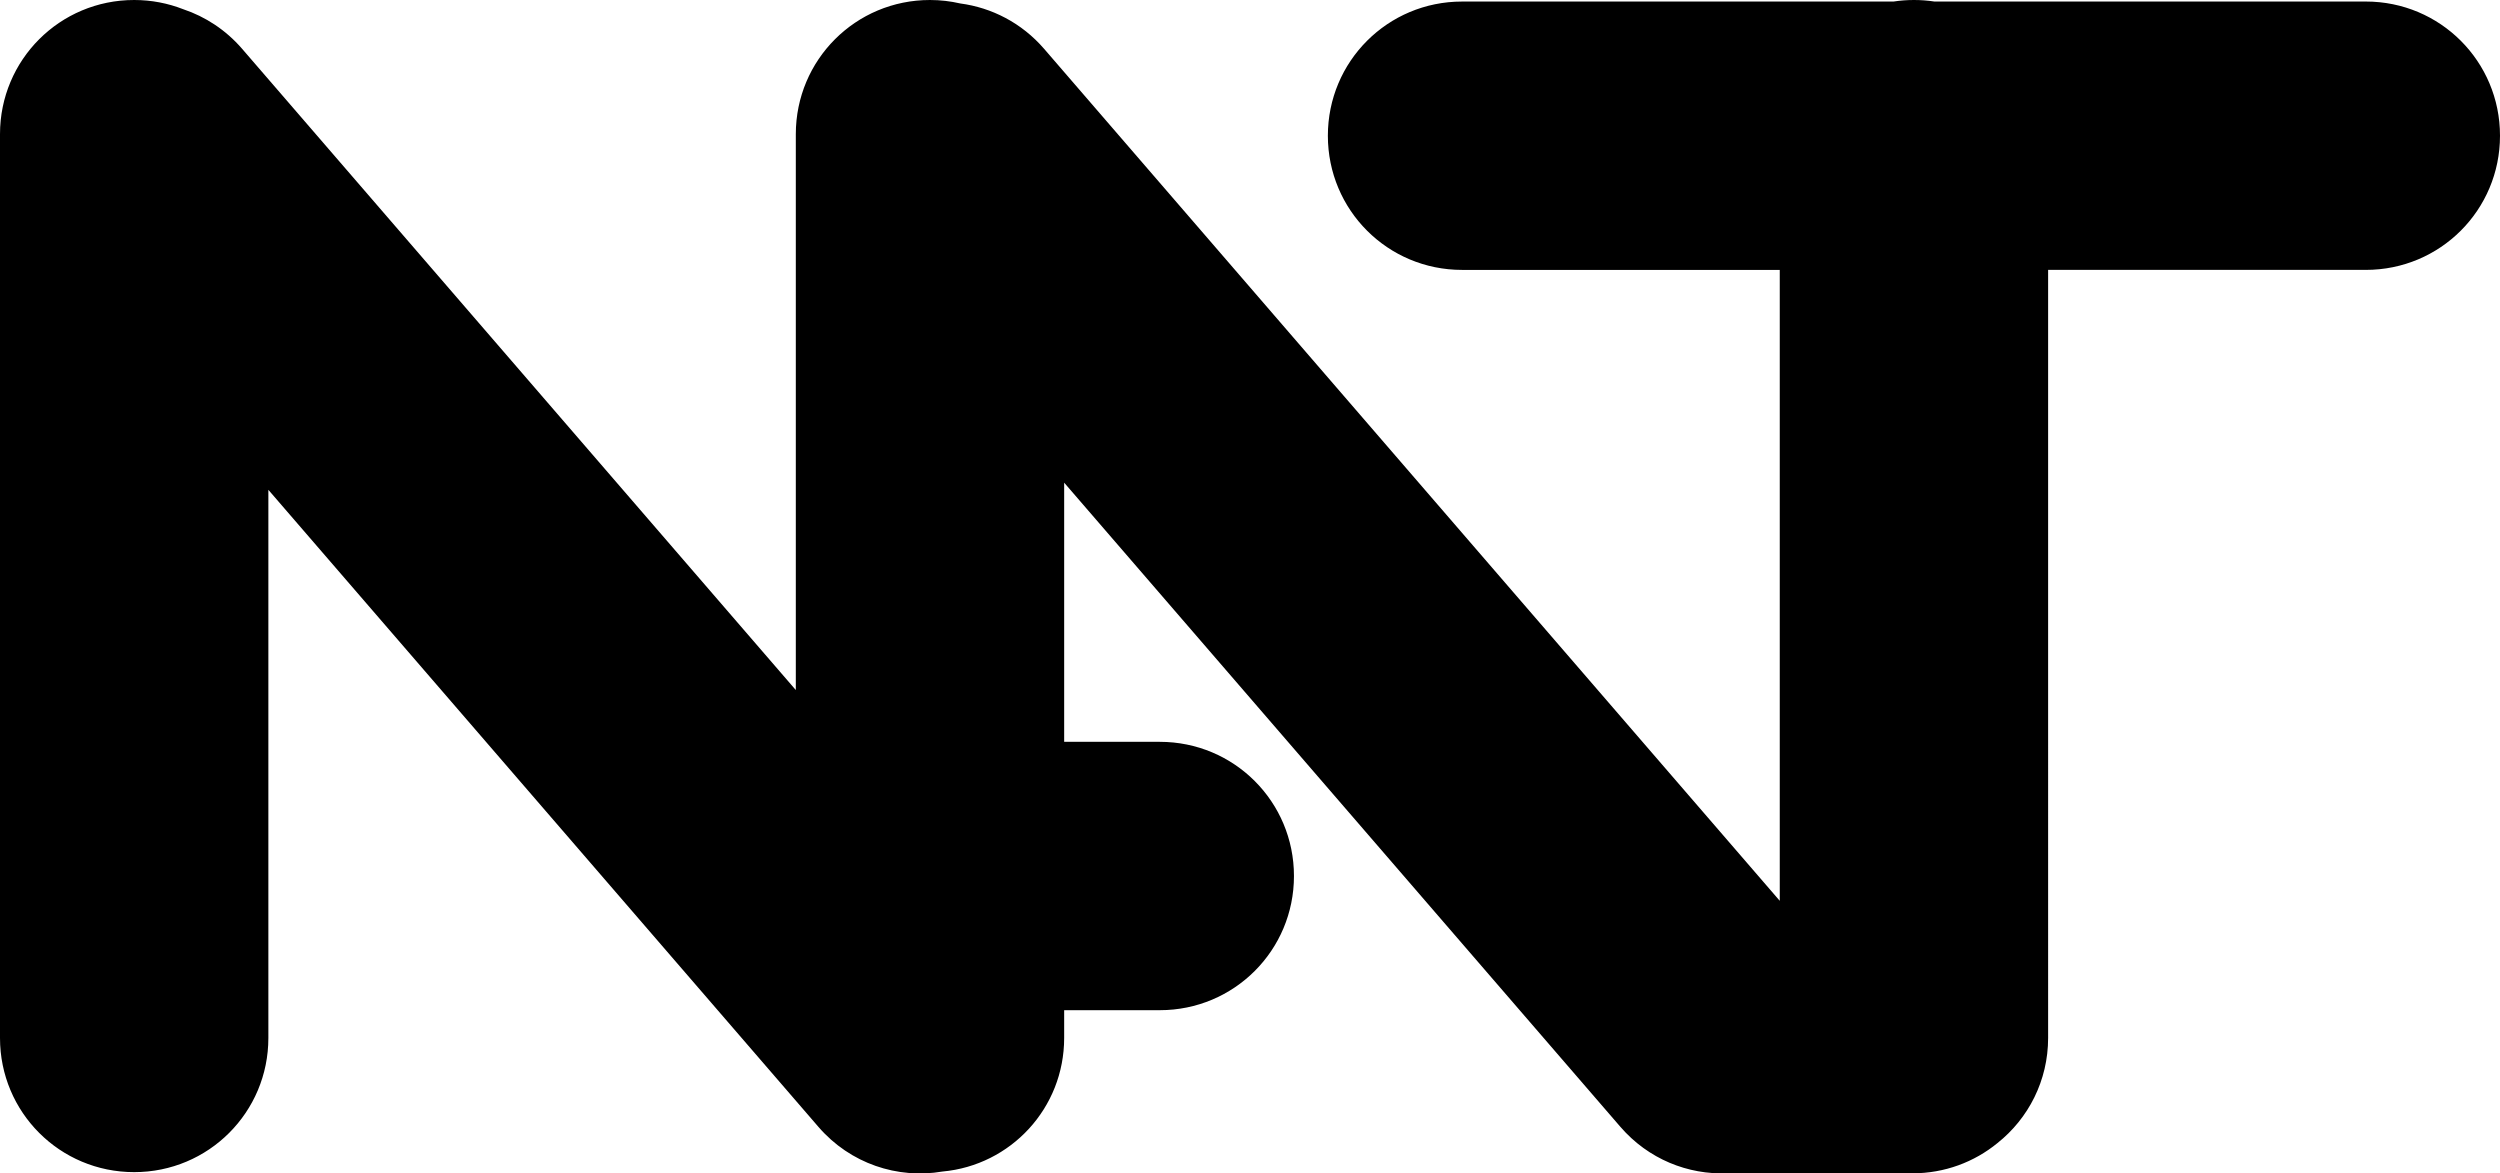
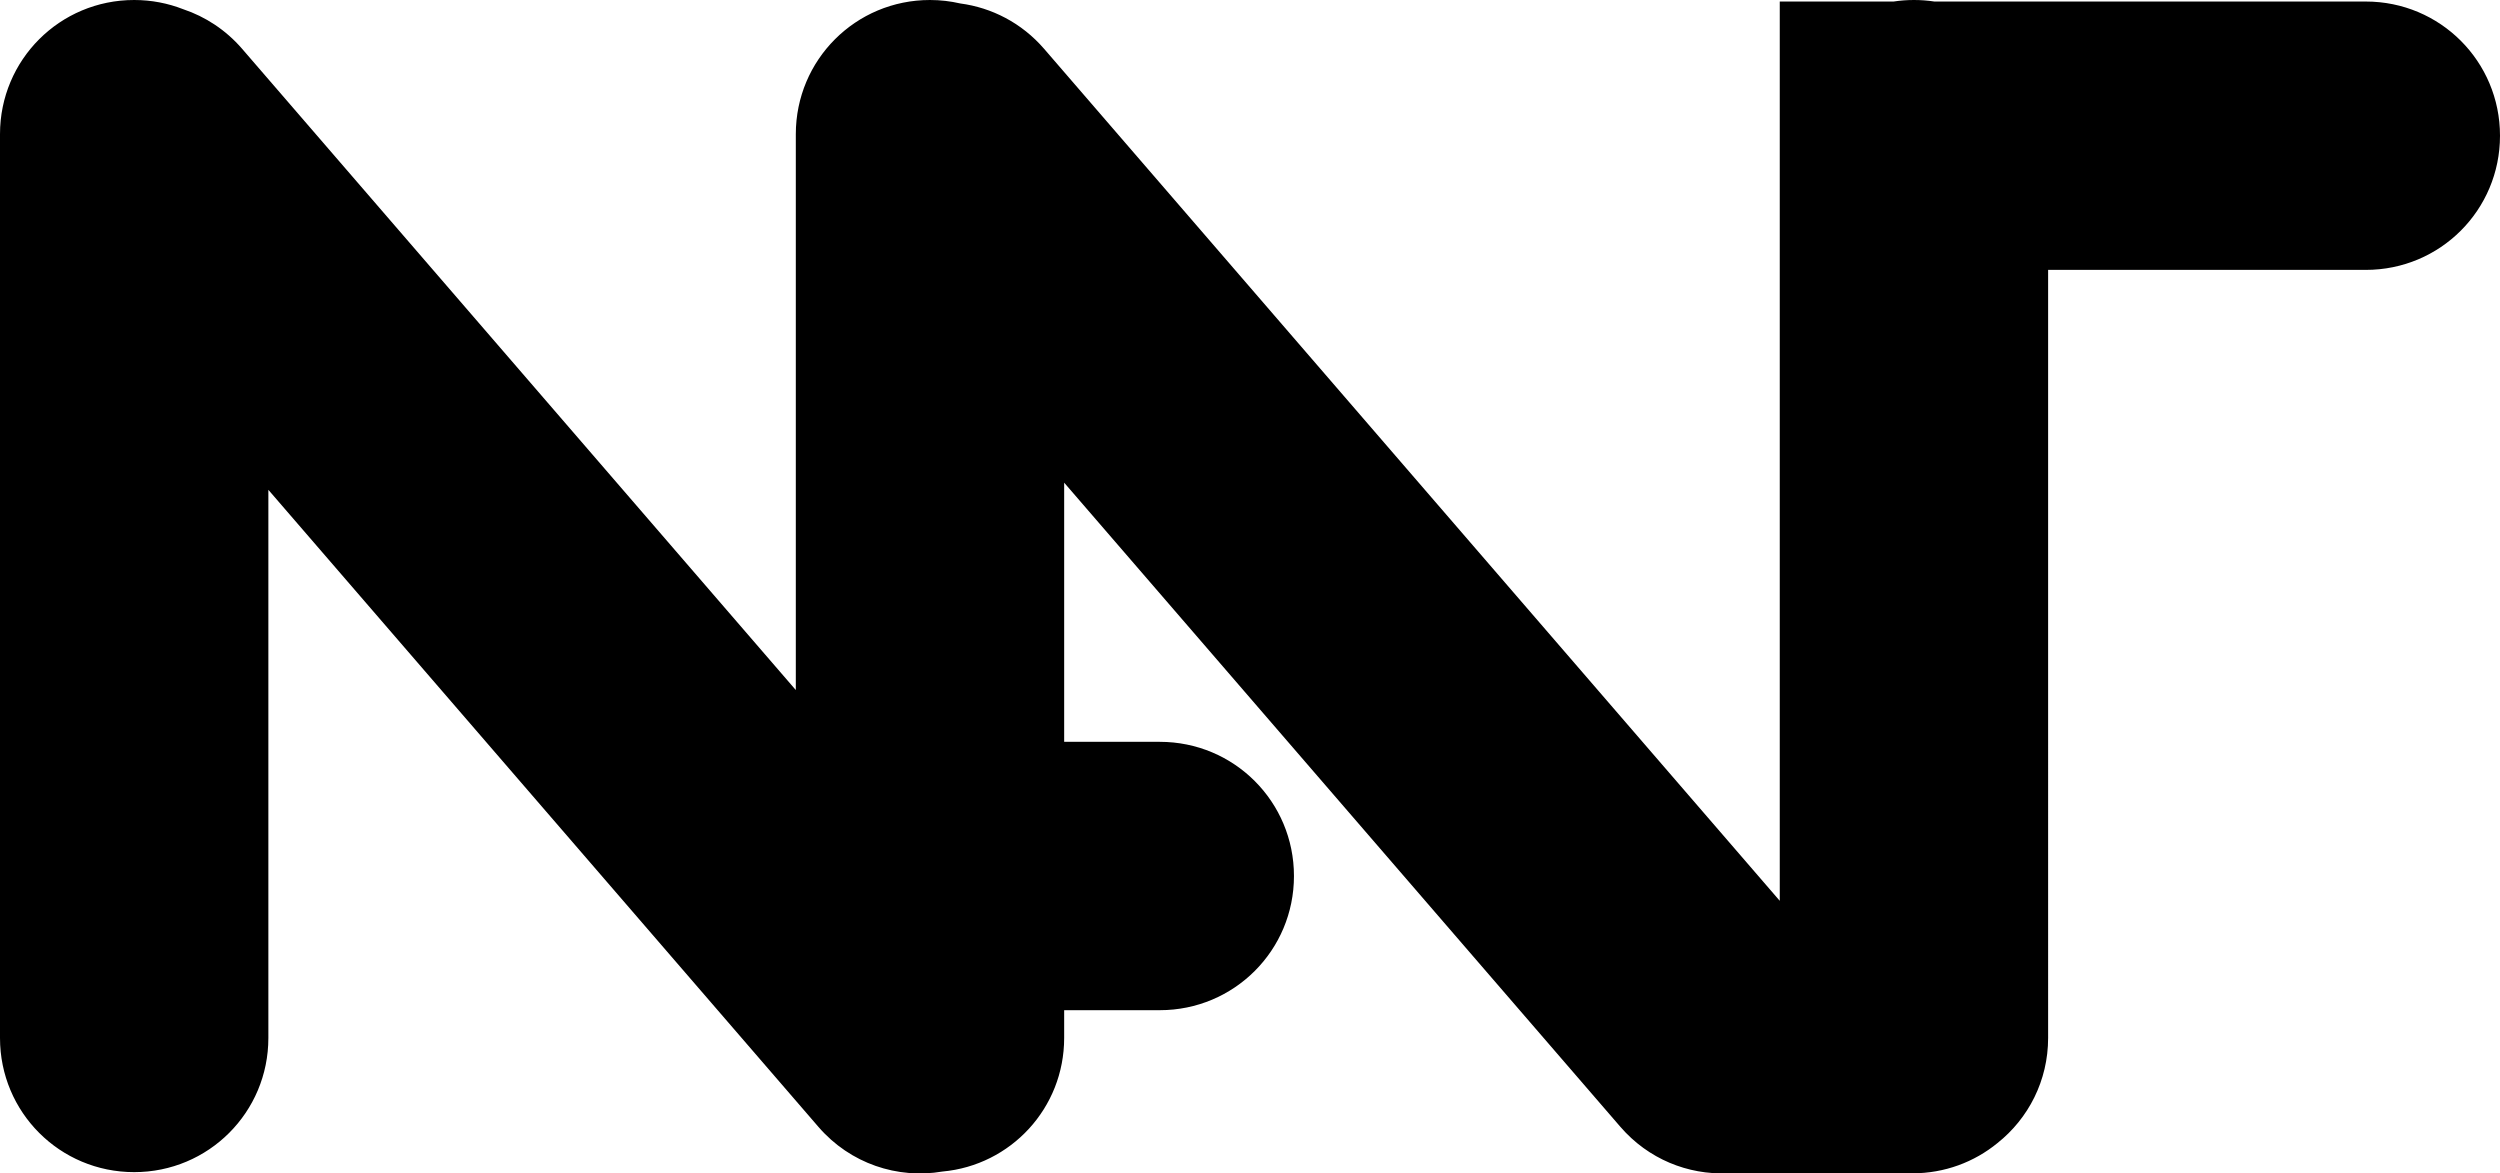
<svg xmlns="http://www.w3.org/2000/svg" xmlns:ns1="http://www.inkscape.org/namespaces/inkscape" xmlns:ns2="http://sodipodi.sourceforge.net/DTD/sodipodi-0.dtd" width="203.119mm" height="95.338mm" viewBox="0 0 203.119 95.338" version="1.1" id="svg5" ns1:version="1.1 (c68e22c387, 2021-05-23)" ns2:docname="NAT 1987.svg">
  <ns2:namedview id="namedview7" pagecolor="#ffffff" bordercolor="#666666" borderopacity="1.0" ns1:pageshadow="2" ns1:pageopacity="0.0" ns1:pagecheckerboard="0" ns1:document-units="mm" showgrid="false" ns1:zoom="1.0557596" ns1:cx="226.85088" ns1:cy="328.19971" ns1:window-width="1920" ns1:window-height="1001" ns1:window-x="-9" ns1:window-y="-9" ns1:window-maximized="1" ns1:current-layer="svg5" />
  <defs id="defs2" />
-   <path id="rect961" style="display:inline;fill:#000000;stroke-width:4.631;stroke-linecap:square;paint-order:markers stroke fill" d="M 10.902,0 C 4.862,0 0,4.862 0,10.902 v 73.429 c 0,6.039 4.862,10.902 10.902,10.902 6.039,0 10.902,-4.862 10.902,-10.902 v -44.534 l 44.688,51.755 c 2.593,3.004 6.444,4.25 10.076,3.633 5.563,-0.506 9.893,-5.155 9.893,-10.854 v -2.256 h 7.769 c 6.039,0 10.901,-4.862 10.901,-10.901 0,-6.039 -4.862,-10.902 -10.901,-10.902 h -7.769 v -21.056 l 45.19,52.335 c 2.267,2.625 5.493,3.906 8.696,3.775 0.082,0.002 0.164,0.003 0.246,0.003 h 14.786 c 2.628,0 5.034,-0.921 6.912,-2.459 2.509,-1.994 4.114,-5.072 4.114,-8.54 V 21.928 h 25.813 c 6.039,0 10.901,-4.862 10.901,-10.901 0,-6.039 -4.862,-10.902 -10.901,-10.902 H 157.168 C 156.625,0.043 156.069,0 155.503,0 c -0.566,0 -1.122,0.043 -1.665,0.126 h -35.05 c -6.039,0 -10.902,4.862 -10.902,10.902 0,6.039 4.862,10.901 10.902,10.901 H 144.601 V 73.189 L 84.833,3.969 C 83.012,1.86 80.571,0.62 78.021,0.281 77.23,0.099 76.406,0 75.559,0 69.519,0 64.658,4.862 64.658,10.902 V 56.065 L 19.674,3.969 C 18.343,2.428 16.68,1.351 14.886,0.749 13.653,0.267 12.31,0 10.902,0 Z" />
+   <path id="rect961" style="display:inline;fill:#000000;stroke-width:4.631;stroke-linecap:square;paint-order:markers stroke fill" d="M 10.902,0 C 4.862,0 0,4.862 0,10.902 v 73.429 c 0,6.039 4.862,10.902 10.902,10.902 6.039,0 10.902,-4.862 10.902,-10.902 v -44.534 l 44.688,51.755 c 2.593,3.004 6.444,4.25 10.076,3.633 5.563,-0.506 9.893,-5.155 9.893,-10.854 v -2.256 h 7.769 c 6.039,0 10.901,-4.862 10.901,-10.901 0,-6.039 -4.862,-10.902 -10.901,-10.902 h -7.769 v -21.056 l 45.19,52.335 c 2.267,2.625 5.493,3.906 8.696,3.775 0.082,0.002 0.164,0.003 0.246,0.003 h 14.786 c 2.628,0 5.034,-0.921 6.912,-2.459 2.509,-1.994 4.114,-5.072 4.114,-8.54 V 21.928 h 25.813 c 6.039,0 10.901,-4.862 10.901,-10.901 0,-6.039 -4.862,-10.902 -10.901,-10.902 H 157.168 C 156.625,0.043 156.069,0 155.503,0 c -0.566,0 -1.122,0.043 -1.665,0.126 h -35.05 H 144.601 V 73.189 L 84.833,3.969 C 83.012,1.86 80.571,0.62 78.021,0.281 77.23,0.099 76.406,0 75.559,0 69.519,0 64.658,4.862 64.658,10.902 V 56.065 L 19.674,3.969 C 18.343,2.428 16.68,1.351 14.886,0.749 13.653,0.267 12.31,0 10.902,0 Z" />
</svg>